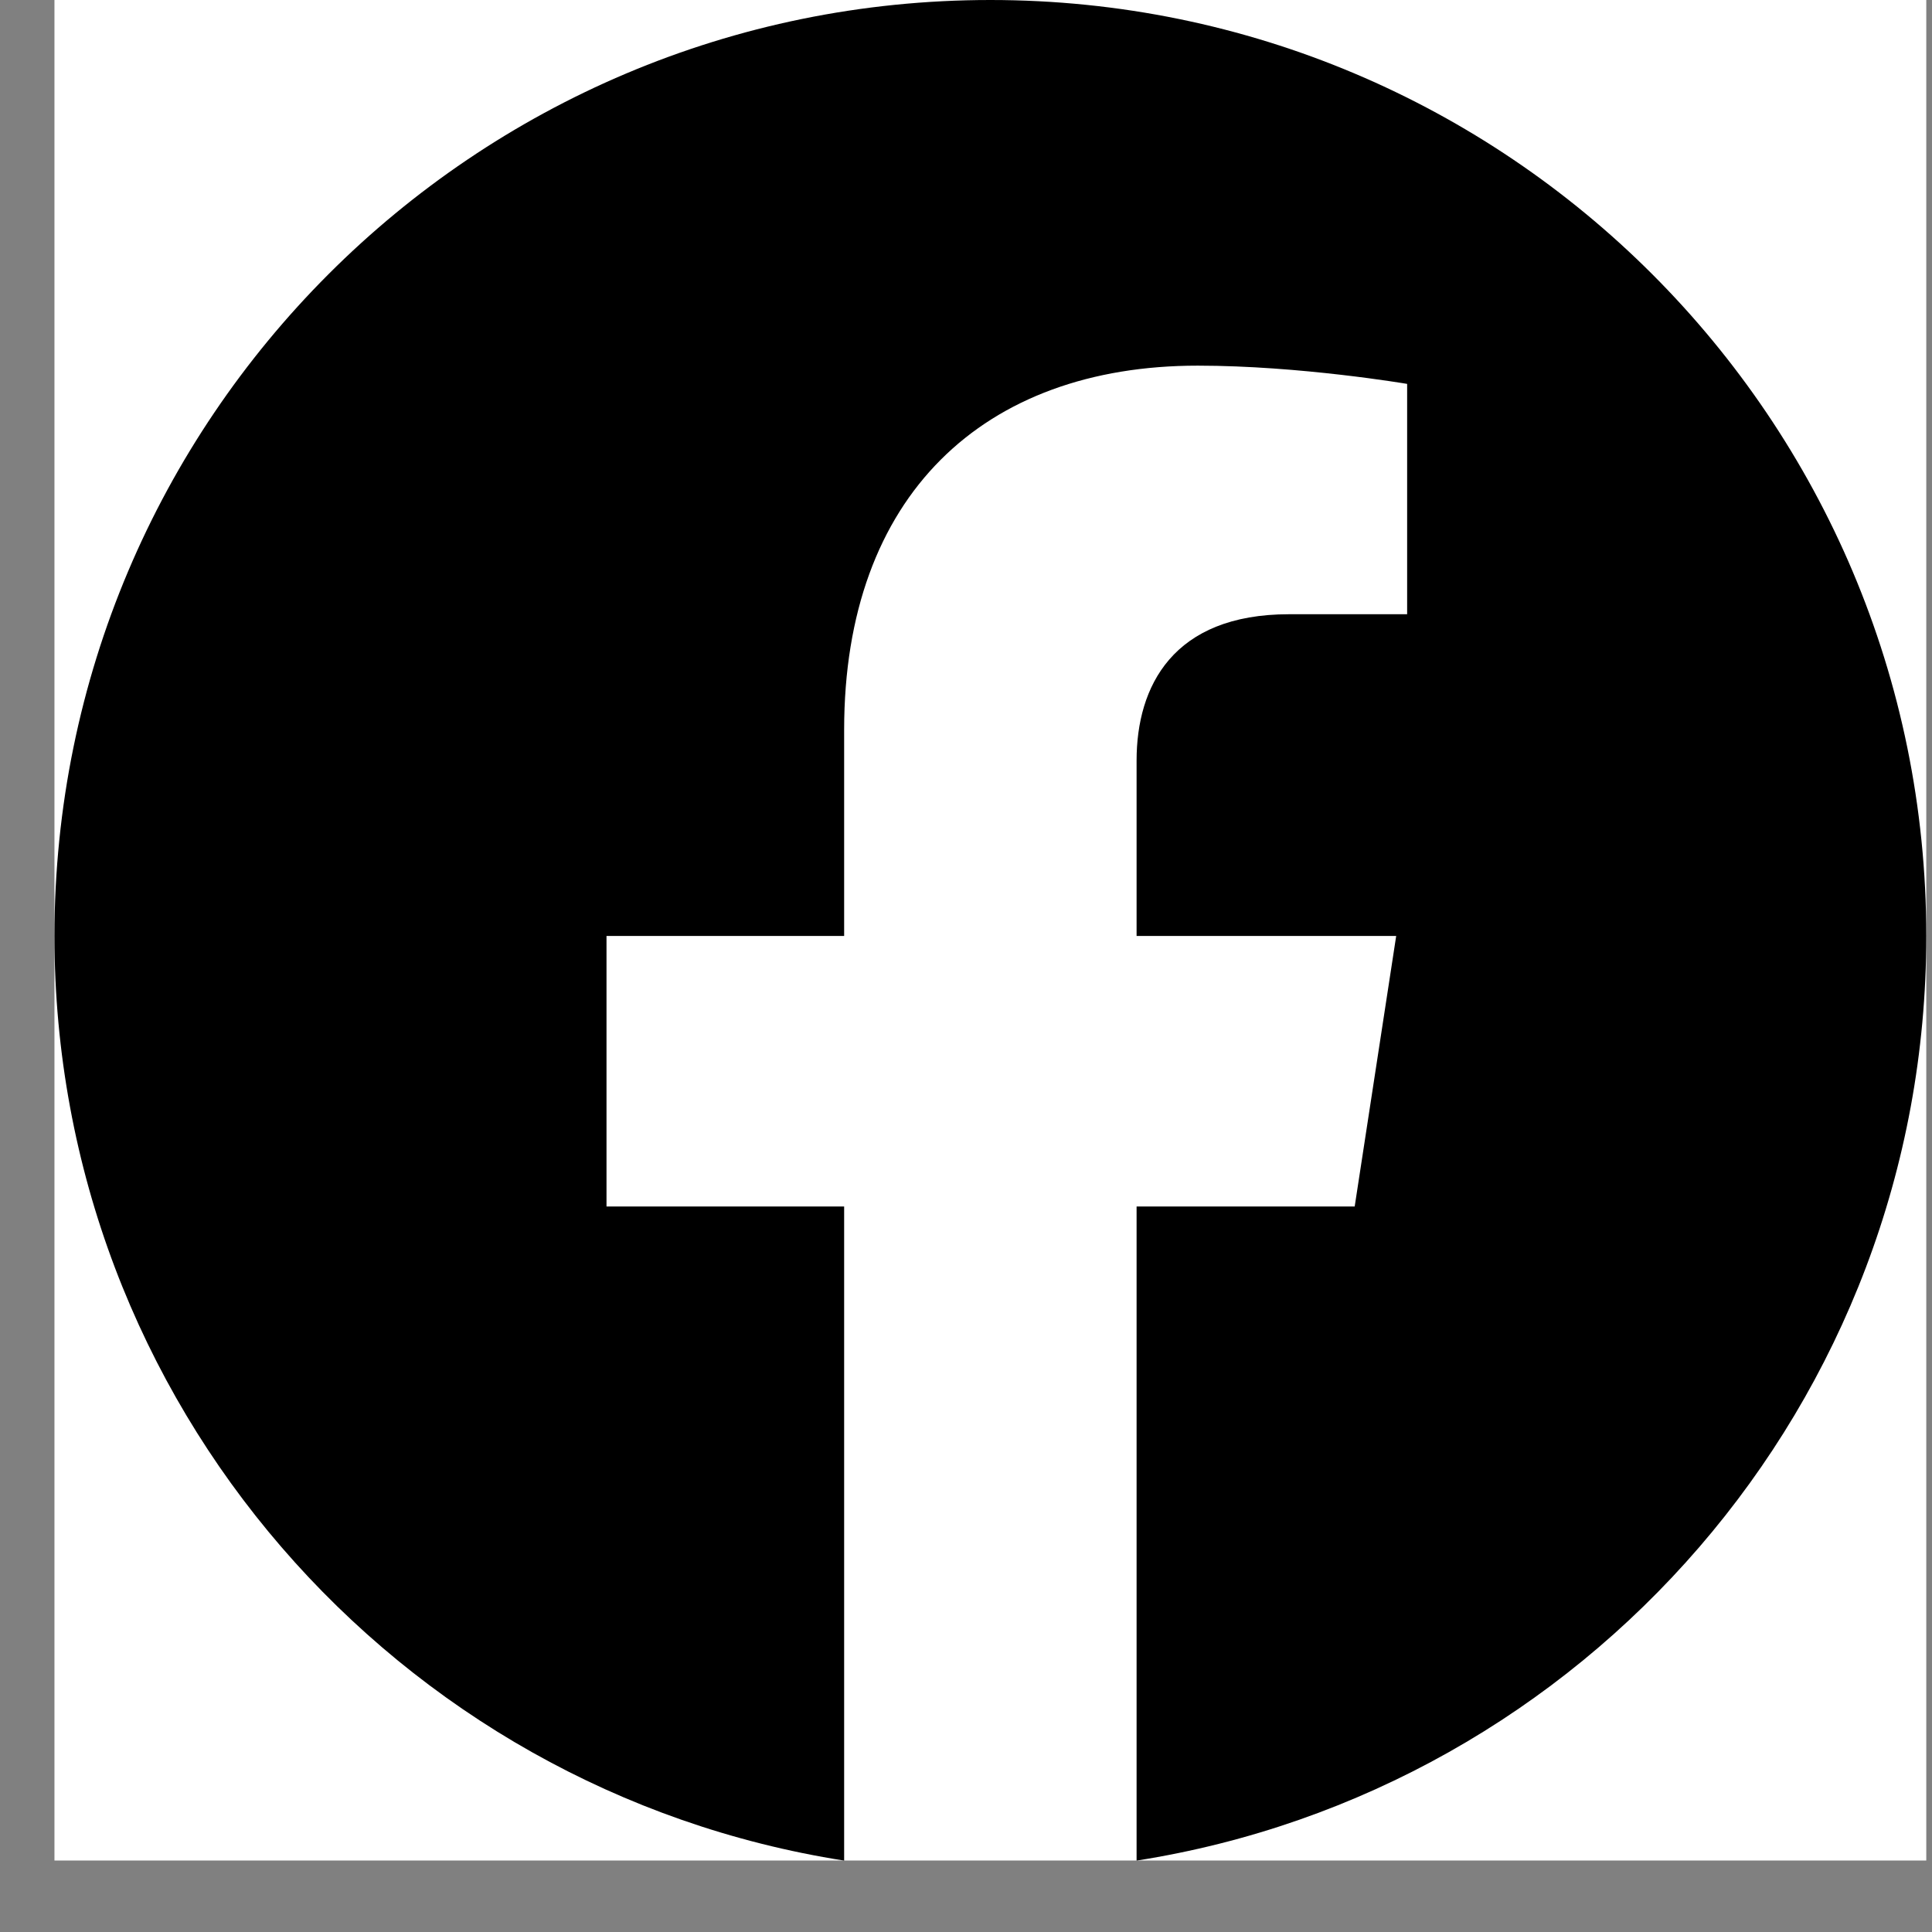
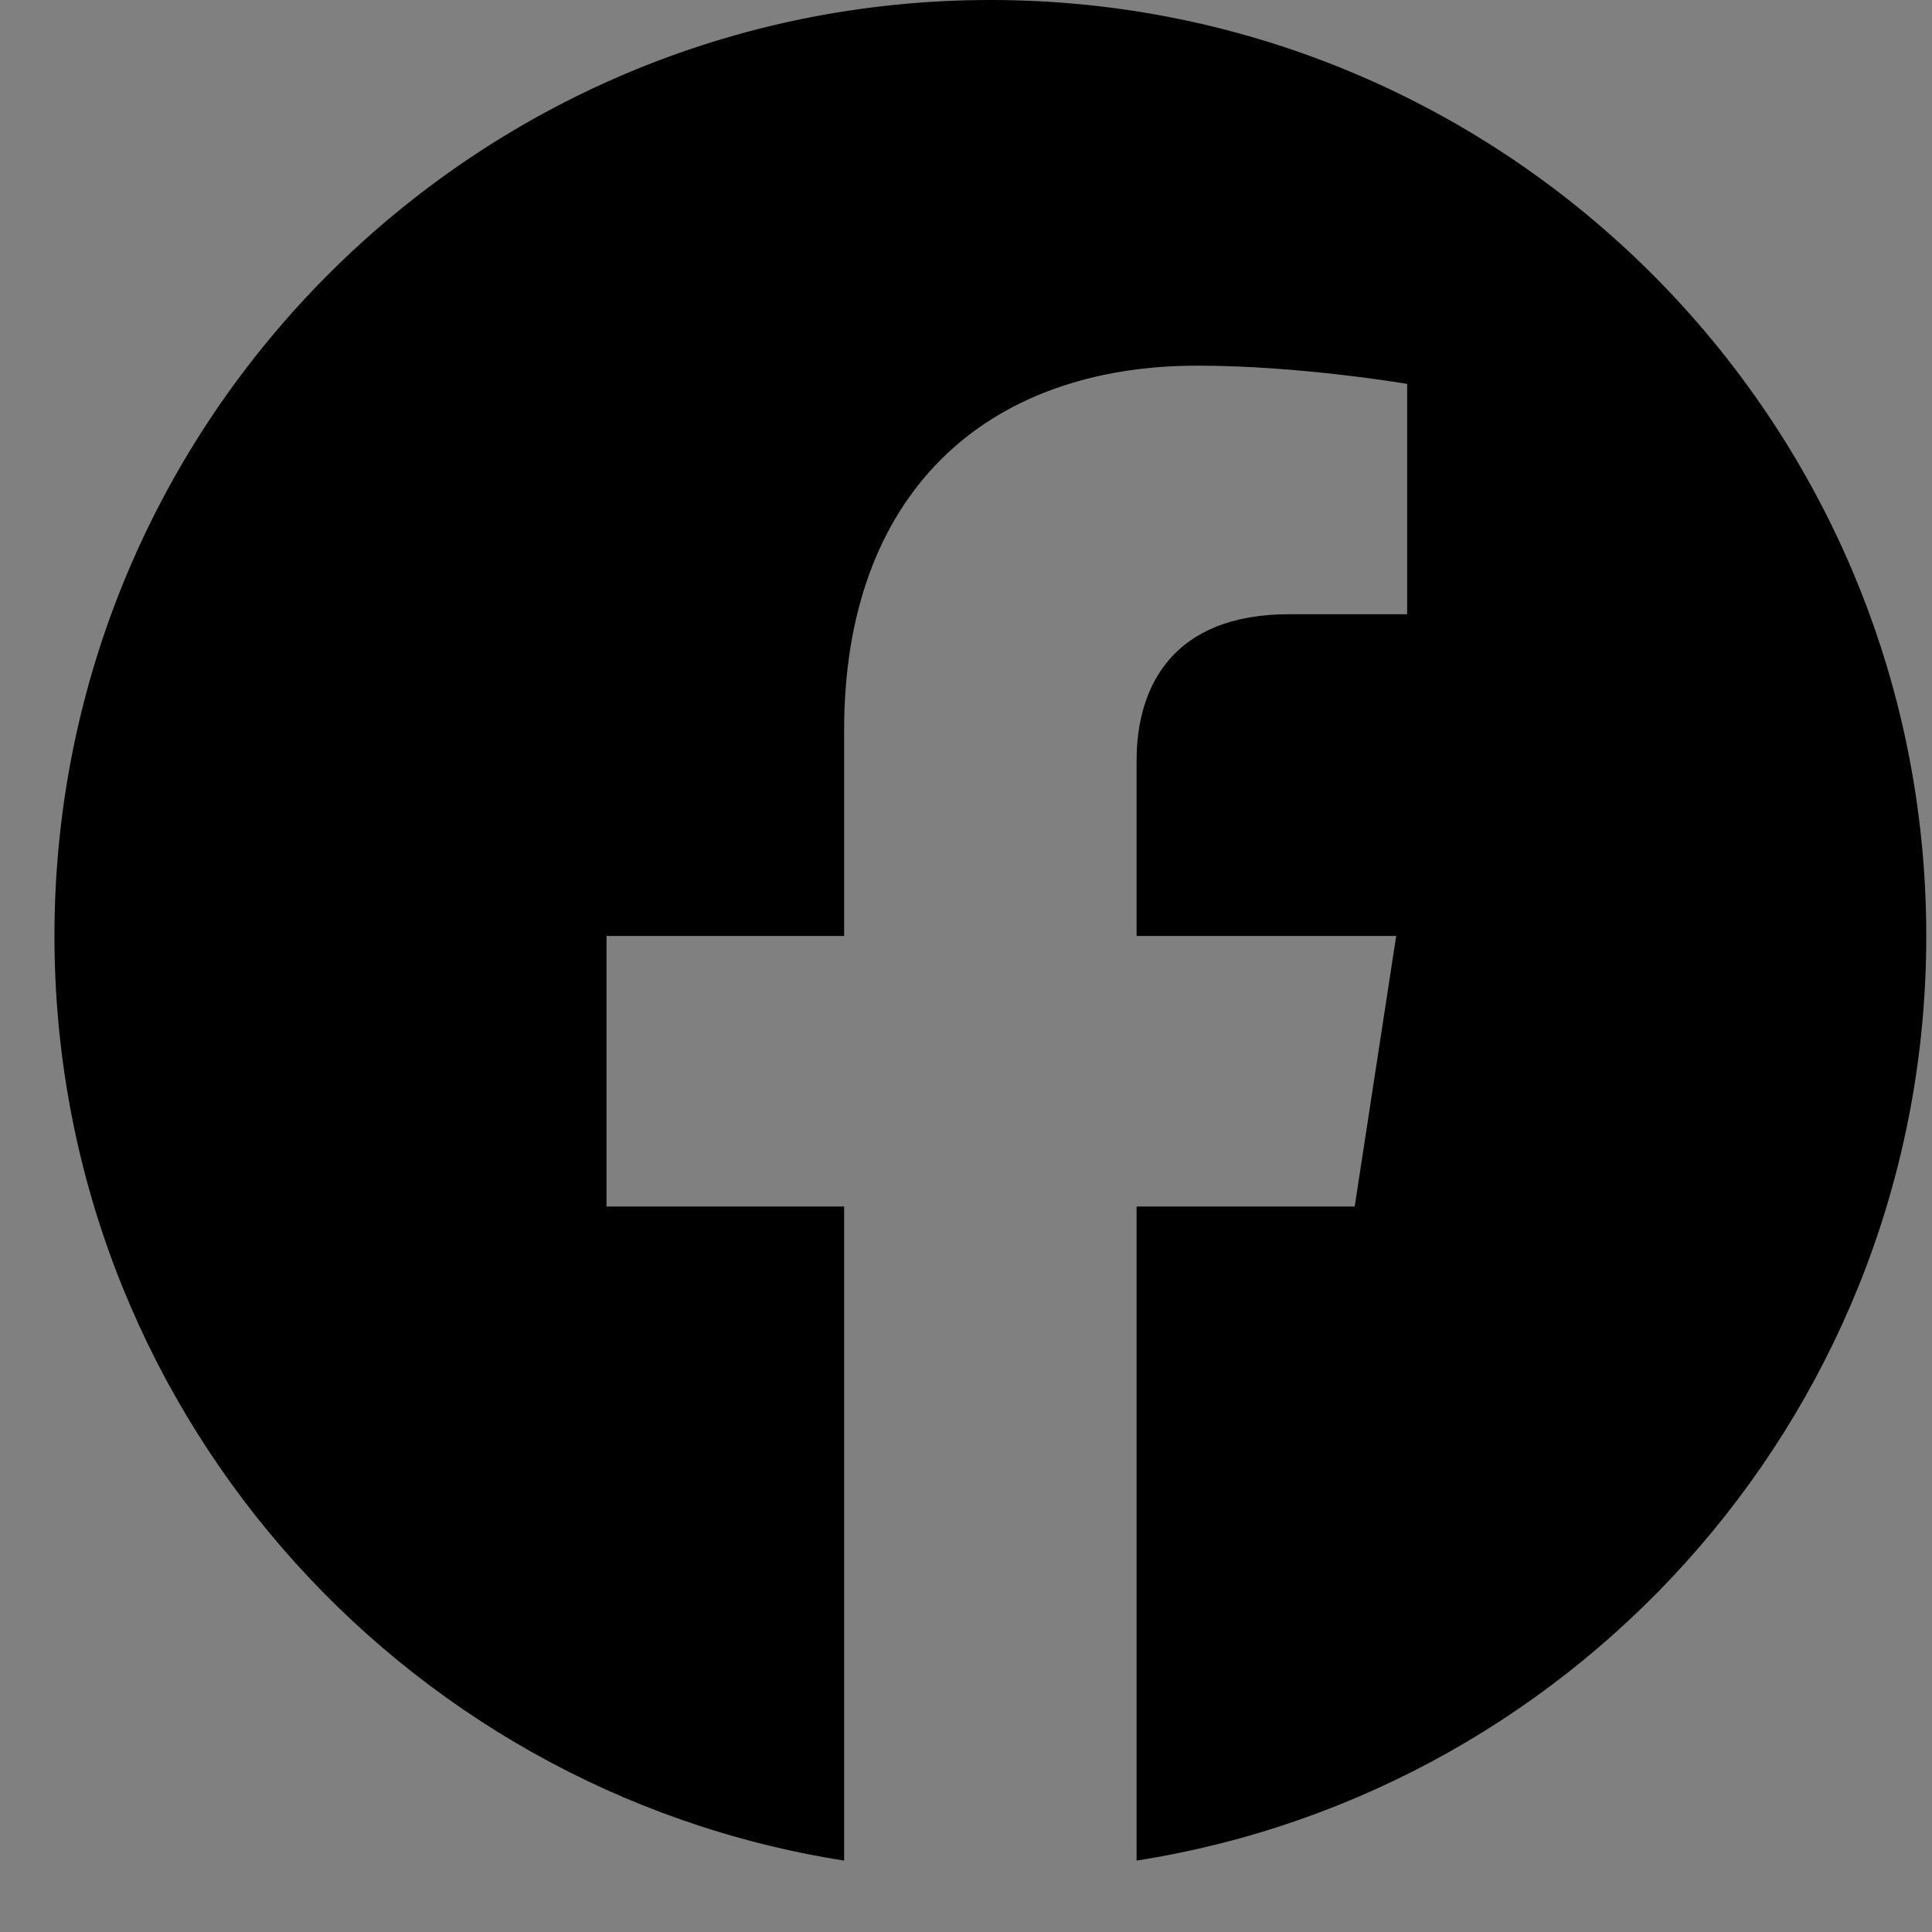
<svg xmlns="http://www.w3.org/2000/svg" width="27" height="27" viewBox="0 0 27 27" fill="none">
  <rect x="0" y="0" width="27" height="27" fill="#808080" stroke="none" />
-   <rect width="26.159" height="26.001" transform="translate(0.761 0)" fill="white" />
  <path d="M26.92 13.08C26.92 5.856 21.065 0 13.841 0C6.616 0 0.761 5.856 0.761 13.08C0.761 19.61 5.543 25.02 11.797 26.002V16.861H8.476V13.08H11.797V10.199C11.797 6.921 13.749 5.11 16.738 5.11C18.168 5.11 19.665 5.365 19.665 5.365V8.584H18.015C16.39 8.584 15.884 9.593 15.884 10.628V13.08H19.512L18.932 16.861H15.884V26.002C22.138 25.02 26.92 19.61 26.92 13.08Z" fill="black" />
</svg>